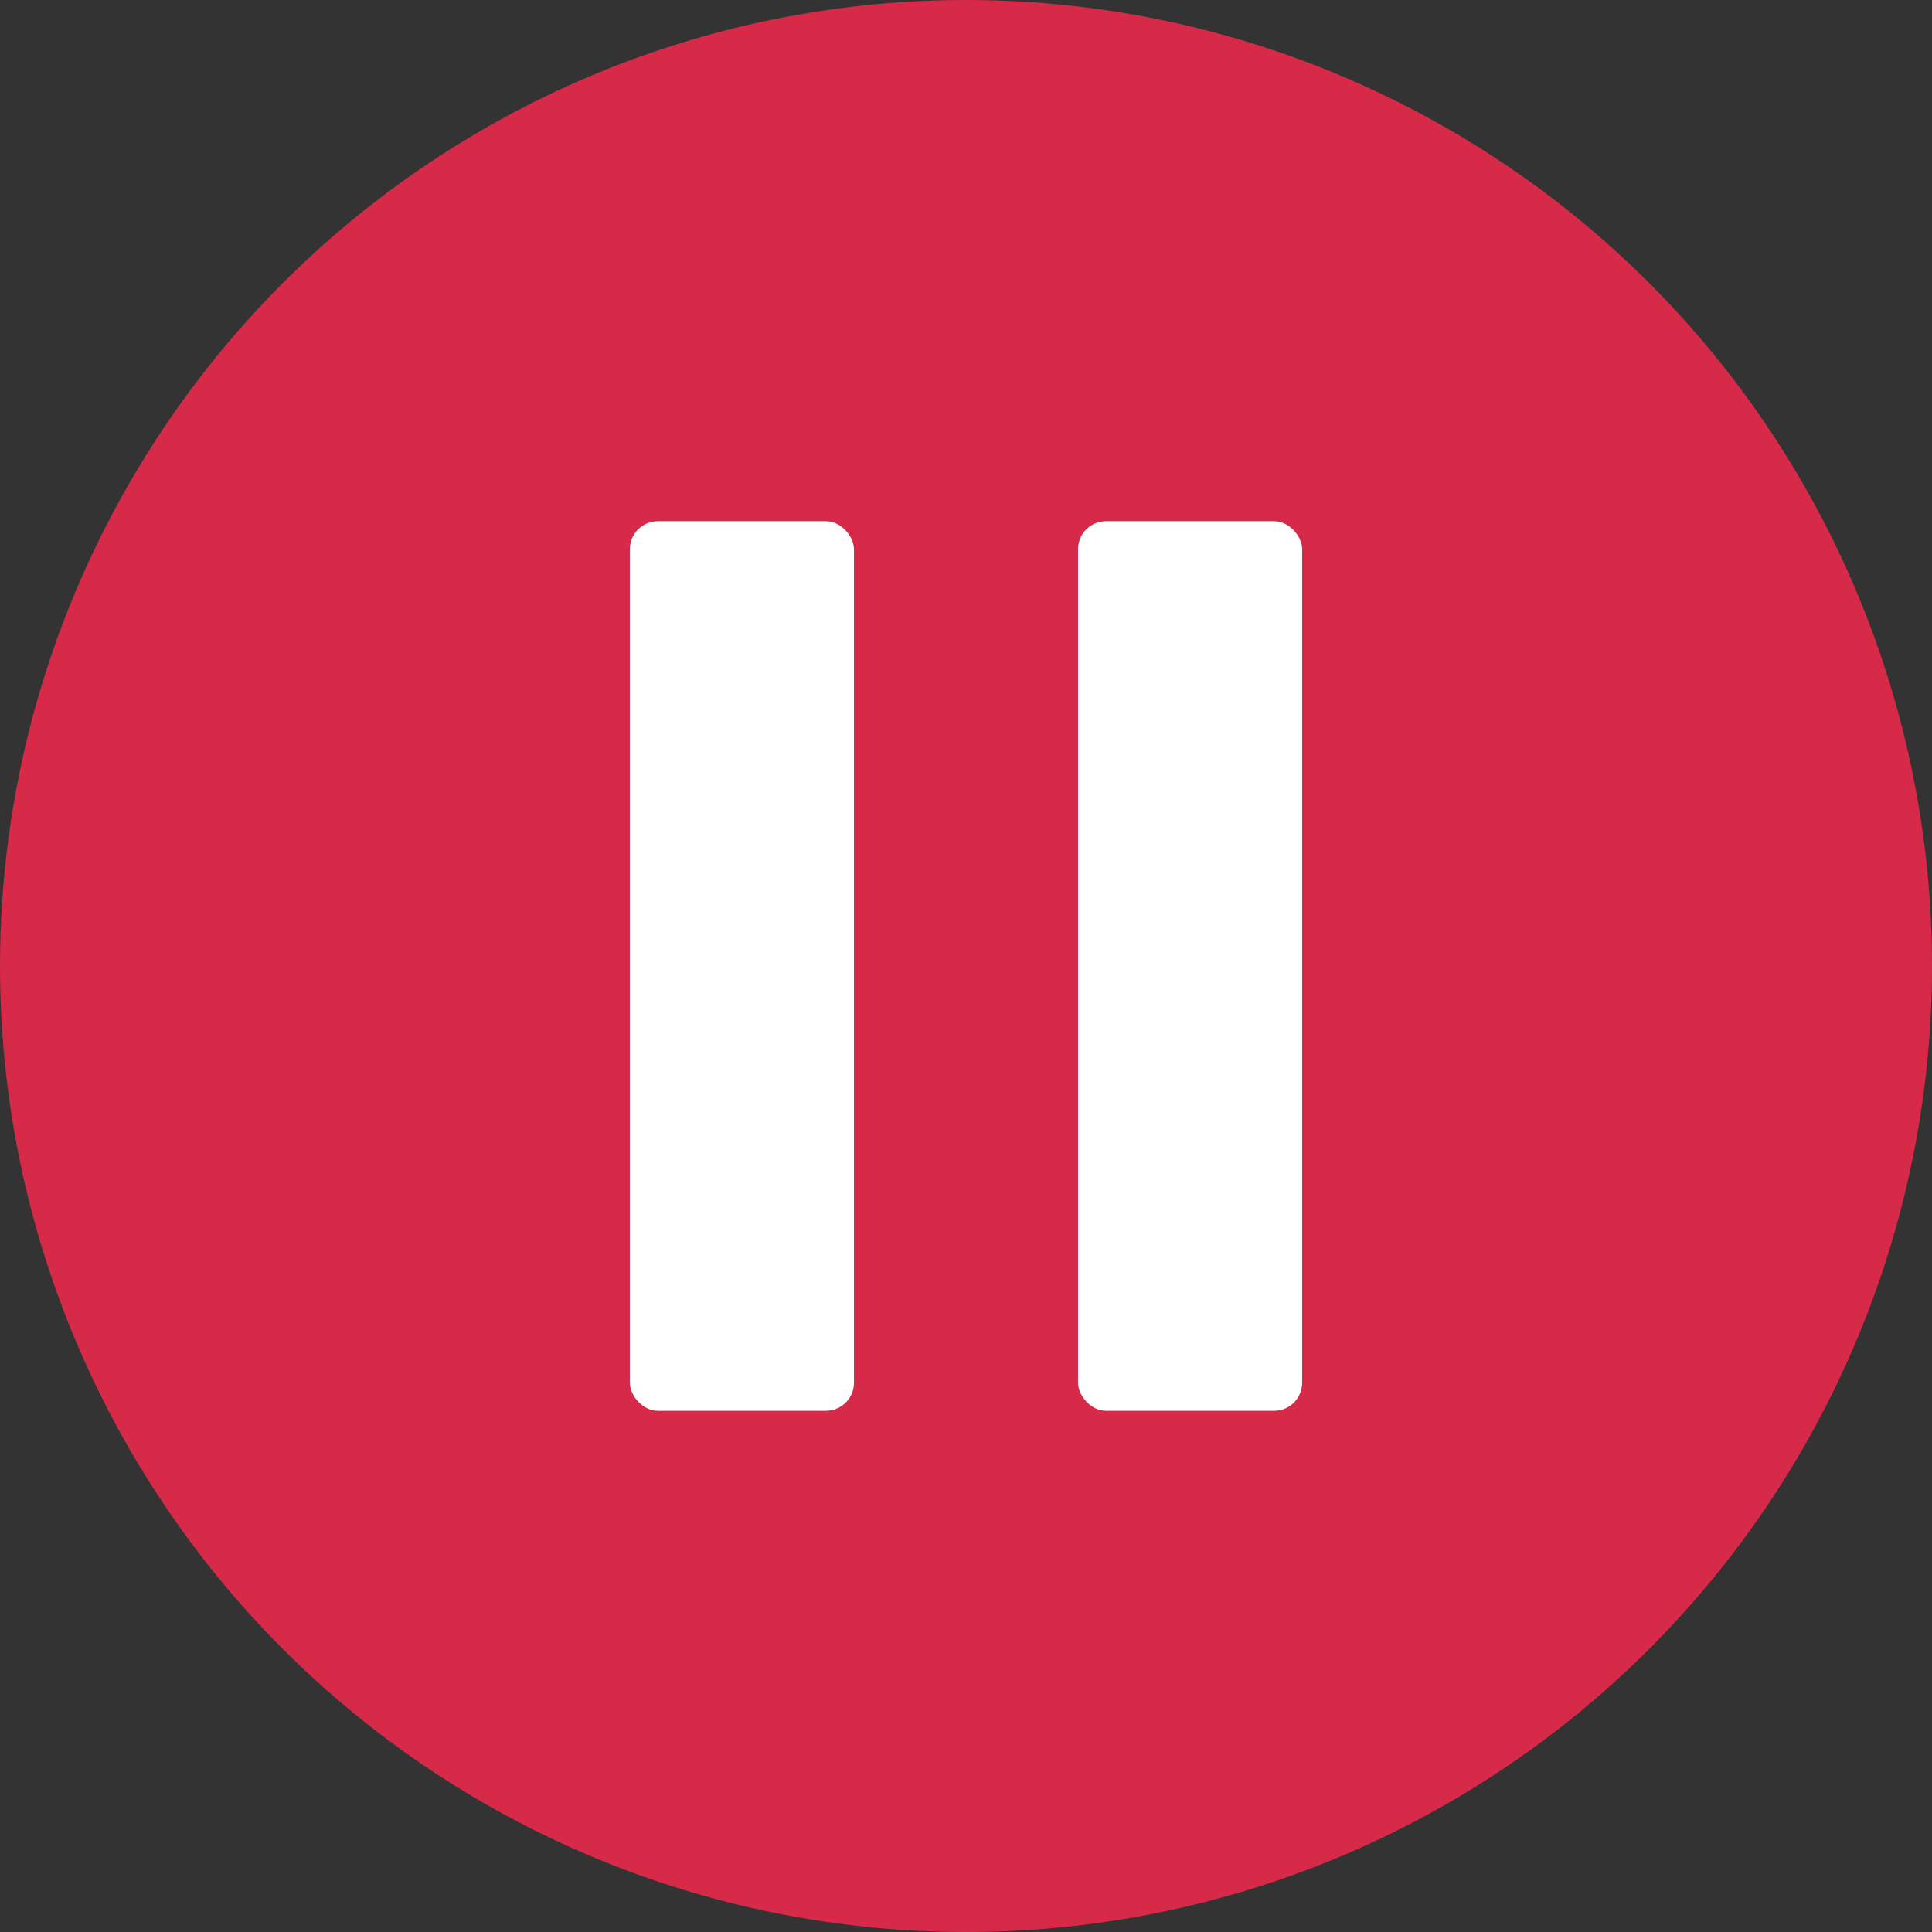
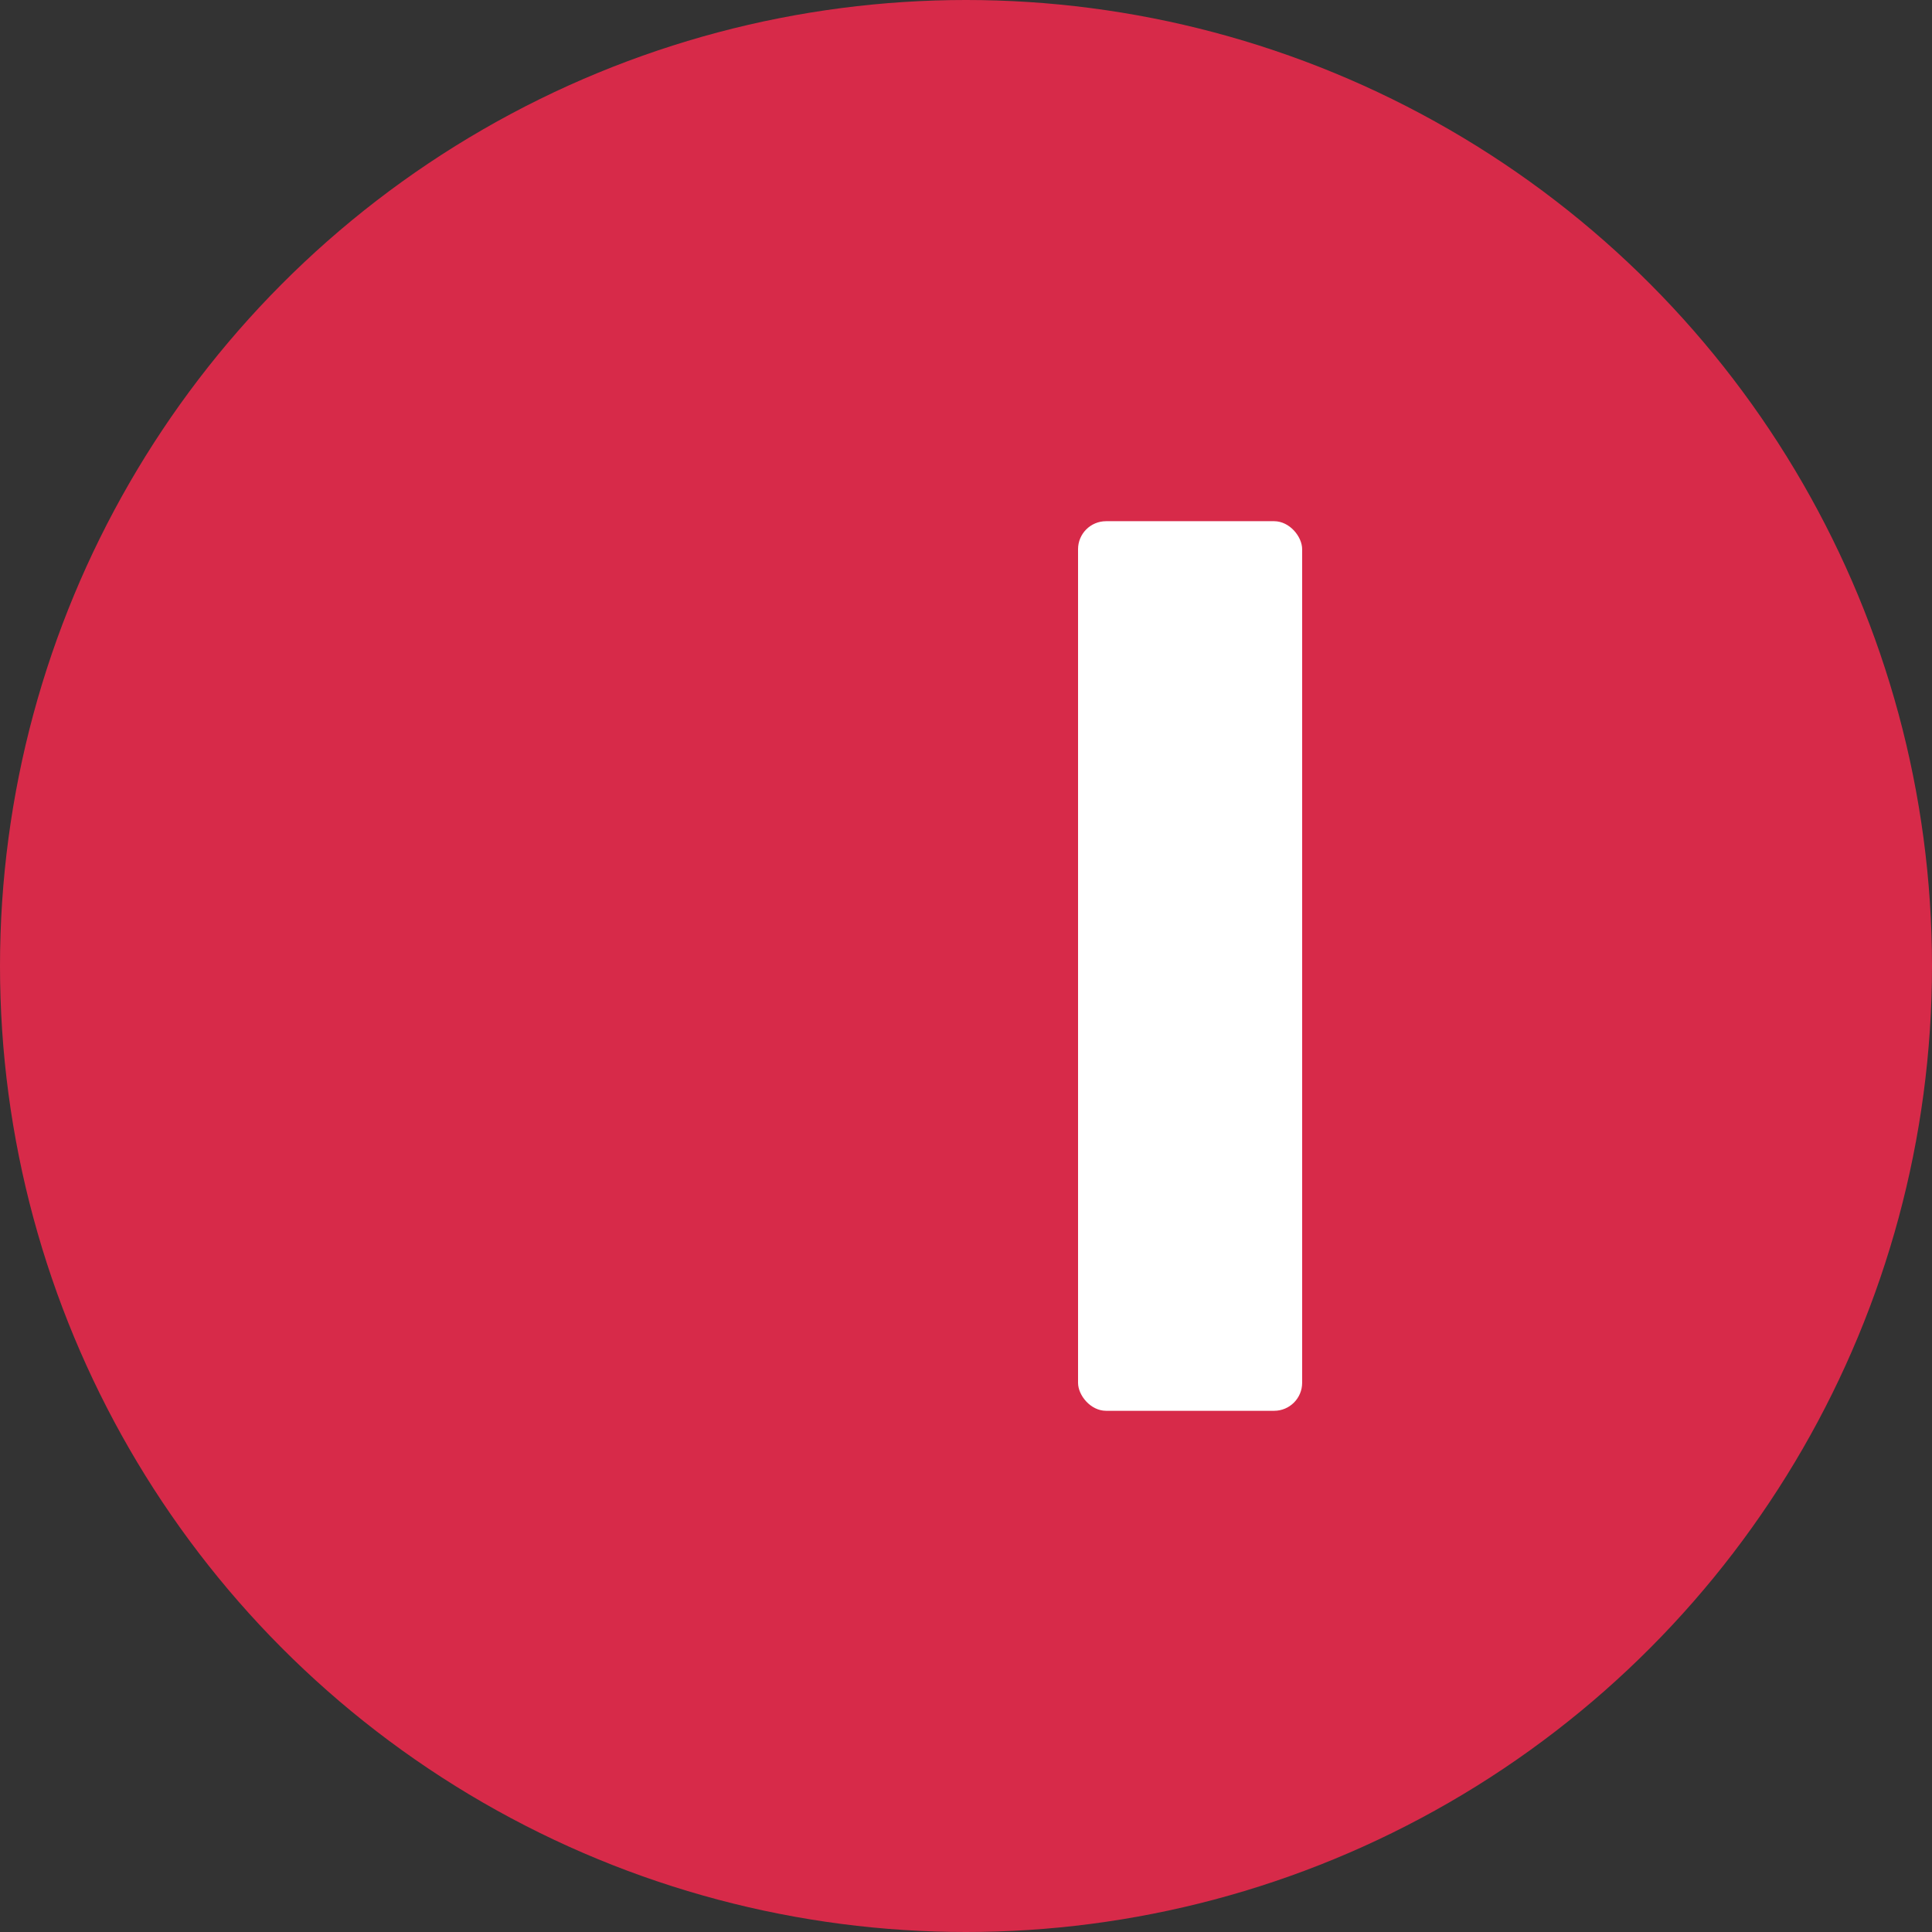
<svg xmlns="http://www.w3.org/2000/svg" id="Layer_2" data-name="Layer 2" viewBox="0 0 22.76 22.76">
  <rect x="0" y="0" width="22.76" height="22.76" fill="#333333" stroke="none" />
  <defs>
    <style>
      .cls-1 {
        fill: #fff;
      }

      .cls-2 {
        fill: #d72a49;
      }
    </style>
  </defs>
  <g id="_レイヤー_1" data-name="レイヤー 1">
    <g>
      <circle class="cls-2" cx="11.38" cy="11.38" r="11.38" />
      <g>
-         <rect class="cls-1" x="7.42" y="6.14" width="2.64" height="10.48" rx=".33" ry=".33" />
        <rect class="cls-1" x="12.7" y="6.14" width="2.64" height="10.48" rx=".33" ry=".33" />
      </g>
    </g>
  </g>
</svg>